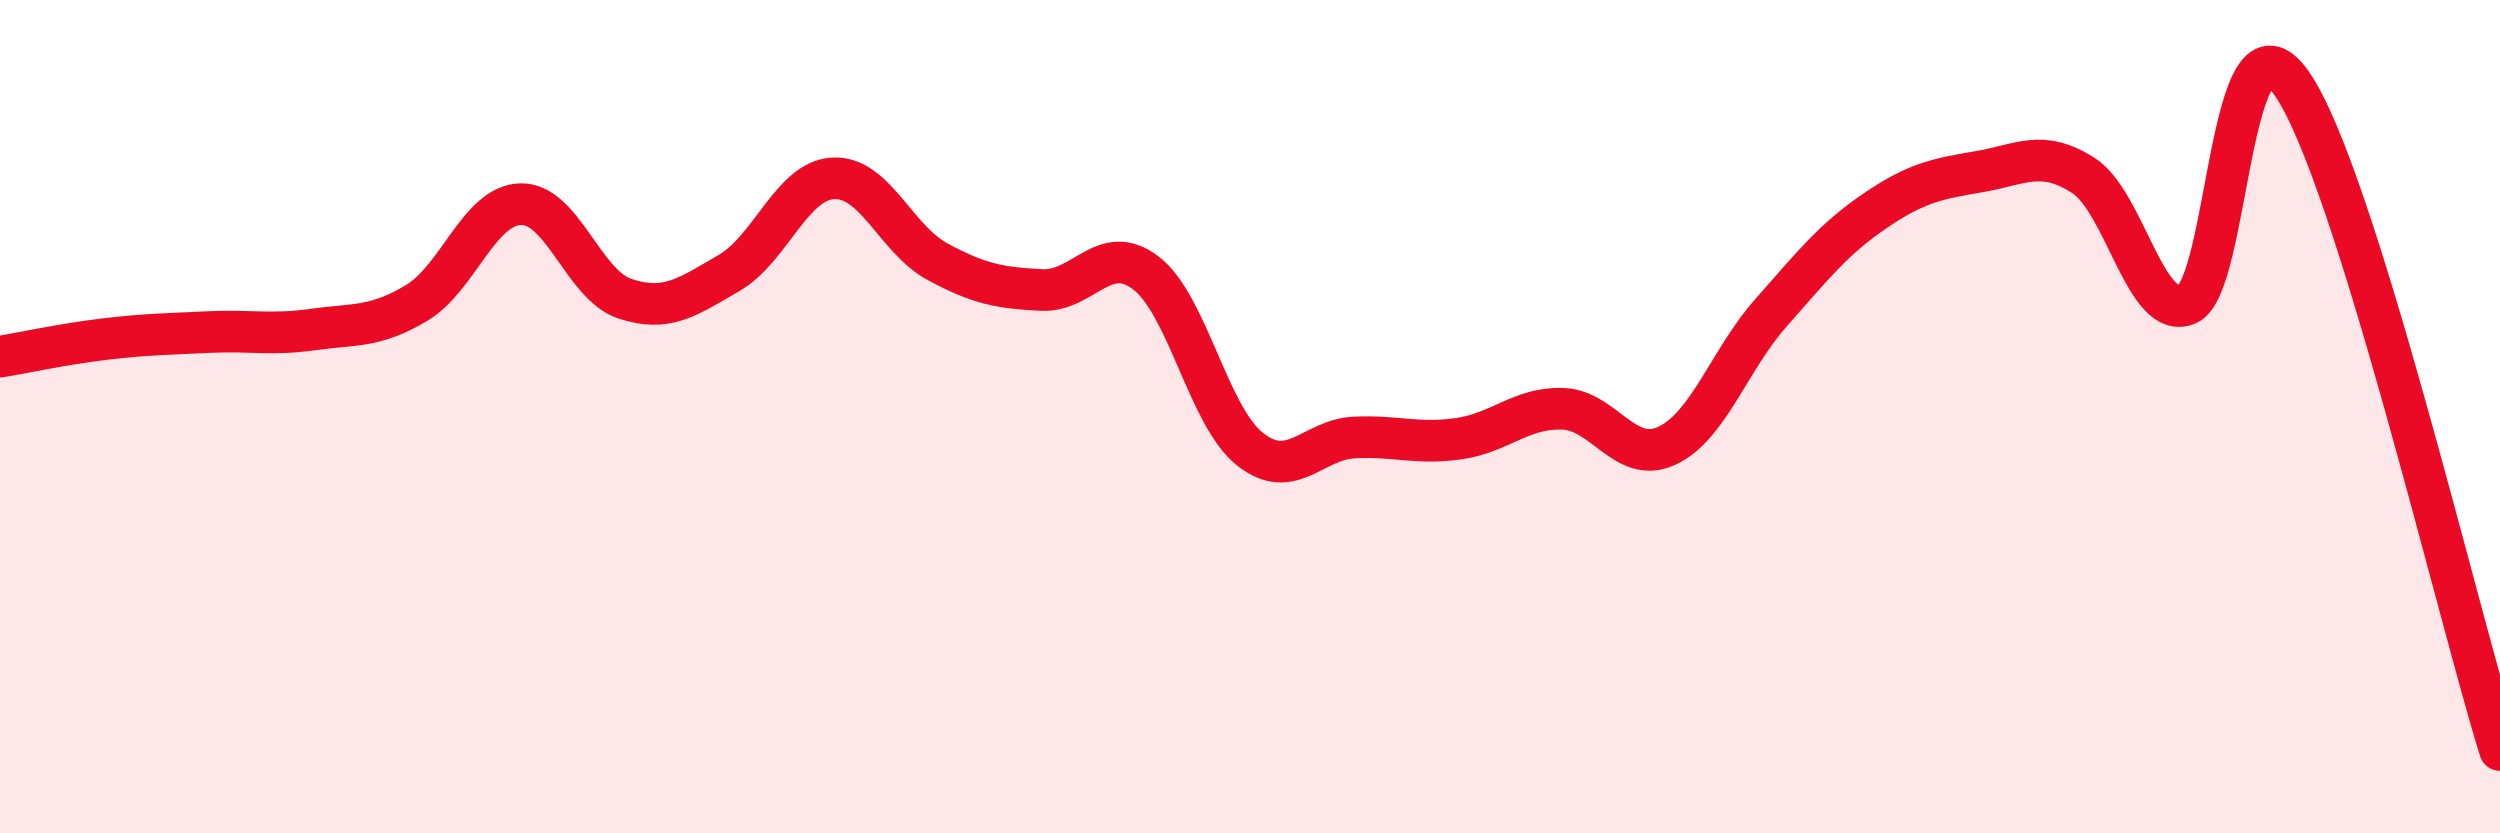
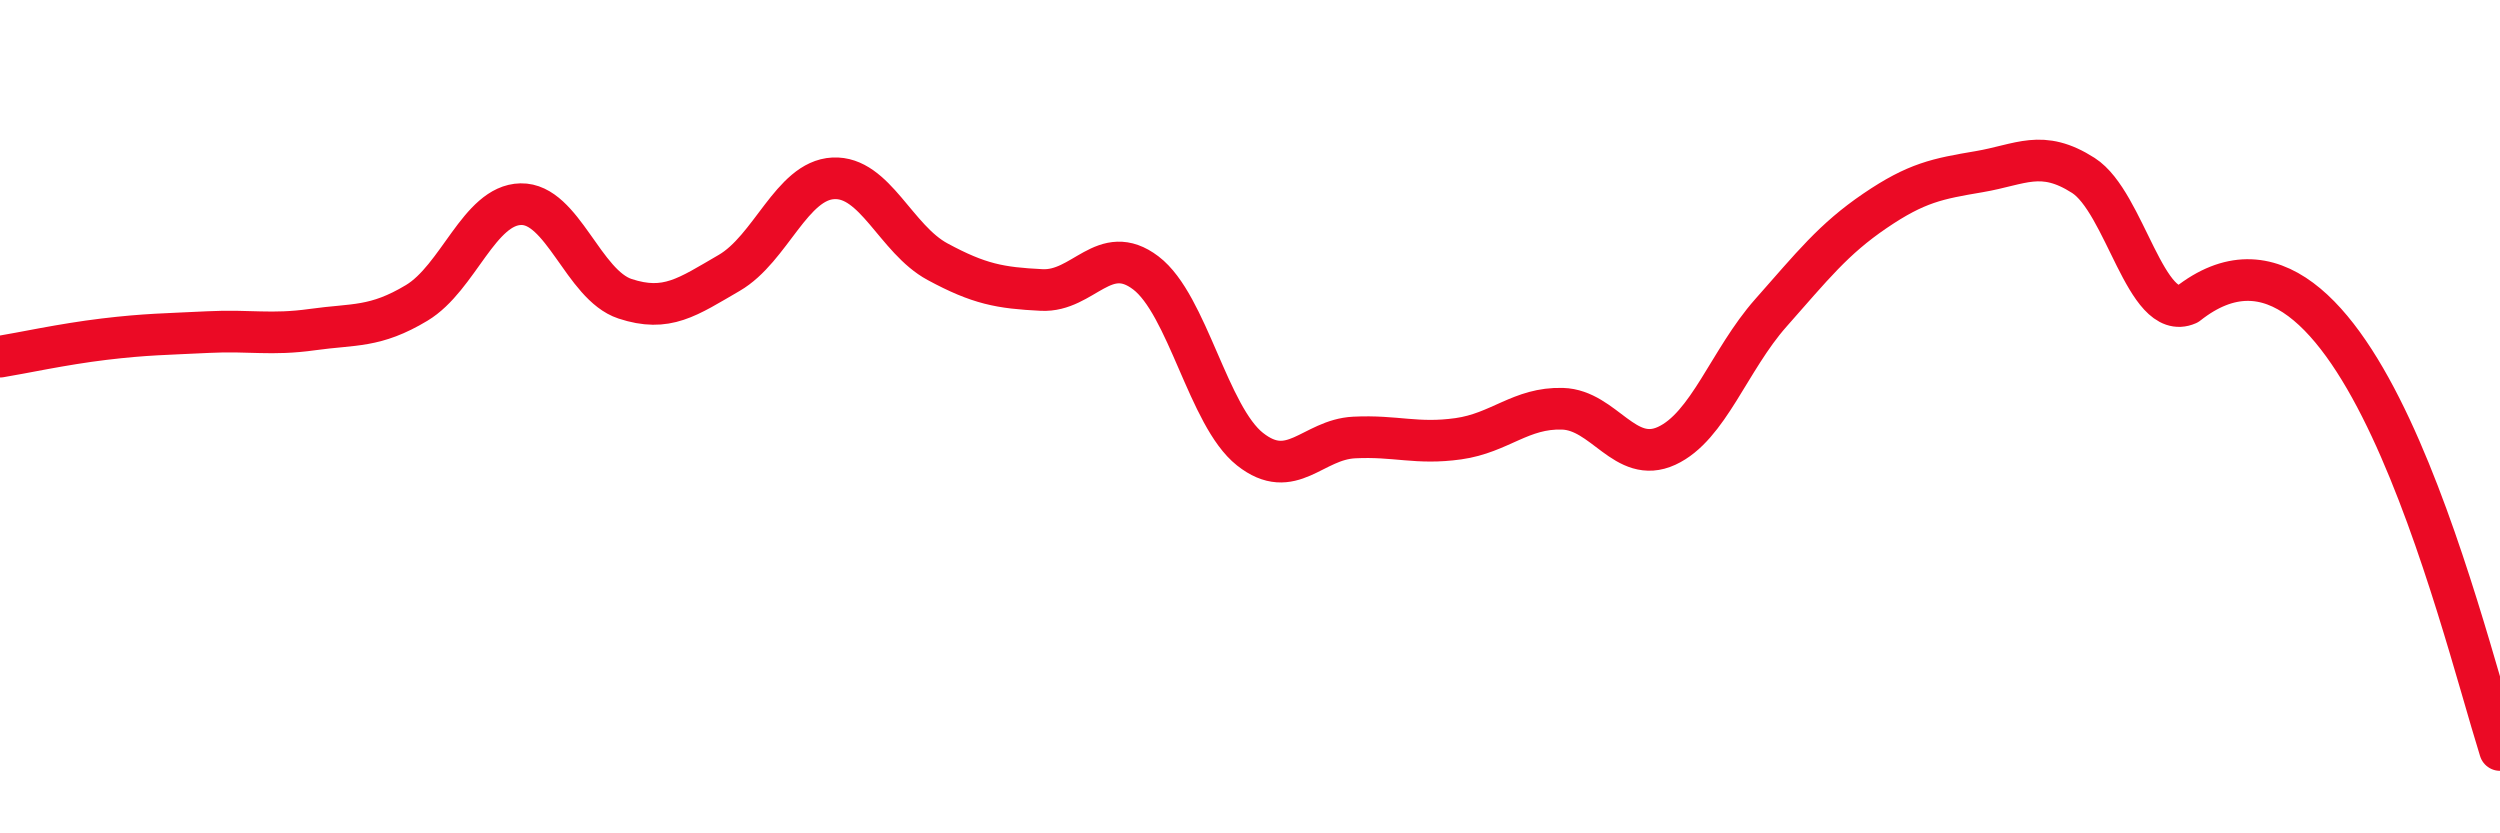
<svg xmlns="http://www.w3.org/2000/svg" width="60" height="20" viewBox="0 0 60 20">
-   <path d="M 0,8.56 C 0.5,8.48 1.5,8.26 2.5,8.14 C 3.5,8.02 4,8.02 5,7.97 C 6,7.92 6.5,8.05 7.5,7.91 C 8.5,7.77 9,7.87 10,7.27 C 11,6.67 11.5,4.92 12.5,4.9 C 13.5,4.88 14,6.84 15,7.17 C 16,7.5 16.5,7.13 17.5,6.55 C 18.5,5.97 19,4.33 20,4.28 C 21,4.23 21.5,5.74 22.5,6.28 C 23.5,6.82 24,6.91 25,6.96 C 26,7.01 26.5,5.79 27.5,6.55 C 28.5,7.31 29,9.99 30,10.78 C 31,11.57 31.5,10.55 32.5,10.5 C 33.5,10.45 34,10.67 35,10.53 C 36,10.39 36.5,9.78 37.5,9.81 C 38.5,9.84 39,11.16 40,10.7 C 41,10.24 41.5,8.64 42.5,7.51 C 43.5,6.38 44,5.74 45,5.06 C 46,4.38 46.5,4.29 47.5,4.12 C 48.5,3.95 49,3.57 50,4.21 C 51,4.85 51.5,7.74 52.5,7.3 C 53.5,6.86 53.5,-0.14 55,2 C 56.5,4.14 59,14.8 60,18L60 20L0 20Z" fill="#EB0A25" opacity="0.1" stroke-linecap="round" stroke-linejoin="round" />
-   <path d="M 0,8.56 C 0.5,8.48 1.5,8.26 2.5,8.14 C 3.5,8.02 4,8.02 5,7.97 C 6,7.92 6.5,8.05 7.5,7.91 C 8.5,7.77 9,7.87 10,7.27 C 11,6.67 11.5,4.92 12.5,4.9 C 13.5,4.88 14,6.84 15,7.17 C 16,7.5 16.5,7.13 17.5,6.55 C 18.5,5.97 19,4.33 20,4.28 C 21,4.23 21.5,5.74 22.5,6.28 C 23.5,6.82 24,6.91 25,6.96 C 26,7.01 26.5,5.79 27.5,6.55 C 28.5,7.31 29,9.99 30,10.78 C 31,11.57 31.5,10.55 32.5,10.5 C 33.5,10.45 34,10.67 35,10.53 C 36,10.39 36.5,9.78 37.5,9.81 C 38.5,9.84 39,11.16 40,10.7 C 41,10.24 41.5,8.64 42.5,7.51 C 43.5,6.38 44,5.74 45,5.06 C 46,4.38 46.5,4.29 47.5,4.12 C 48.5,3.95 49,3.57 50,4.21 C 51,4.85 51.5,7.74 52.5,7.3 C 53.5,6.86 53.5,-0.14 55,2 C 56.5,4.14 59,14.8 60,18" stroke="#EB0A25" stroke-width="1" fill="none" stroke-linecap="round" stroke-linejoin="round" />
+   <path d="M 0,8.56 C 0.5,8.48 1.5,8.26 2.5,8.14 C 3.5,8.02 4,8.02 5,7.97 C 6,7.92 6.5,8.05 7.5,7.91 C 8.5,7.77 9,7.87 10,7.27 C 11,6.67 11.5,4.92 12.5,4.9 C 13.5,4.88 14,6.84 15,7.17 C 16,7.5 16.5,7.13 17.5,6.55 C 18.5,5.97 19,4.33 20,4.28 C 21,4.23 21.5,5.74 22.5,6.28 C 23.5,6.82 24,6.91 25,6.96 C 26,7.01 26.5,5.79 27.5,6.55 C 28.5,7.31 29,9.99 30,10.78 C 31,11.57 31.5,10.55 32.5,10.5 C 33.5,10.45 34,10.67 35,10.53 C 36,10.39 36.5,9.78 37.5,9.81 C 38.5,9.84 39,11.16 40,10.7 C 41,10.24 41.5,8.64 42.5,7.51 C 43.5,6.38 44,5.74 45,5.06 C 46,4.38 46.5,4.29 47.5,4.12 C 48.5,3.95 49,3.57 50,4.21 C 51,4.85 51.5,7.74 52.5,7.3 C 56.5,4.14 59,14.8 60,18" stroke="#EB0A25" stroke-width="1" fill="none" stroke-linecap="round" stroke-linejoin="round" />
</svg>